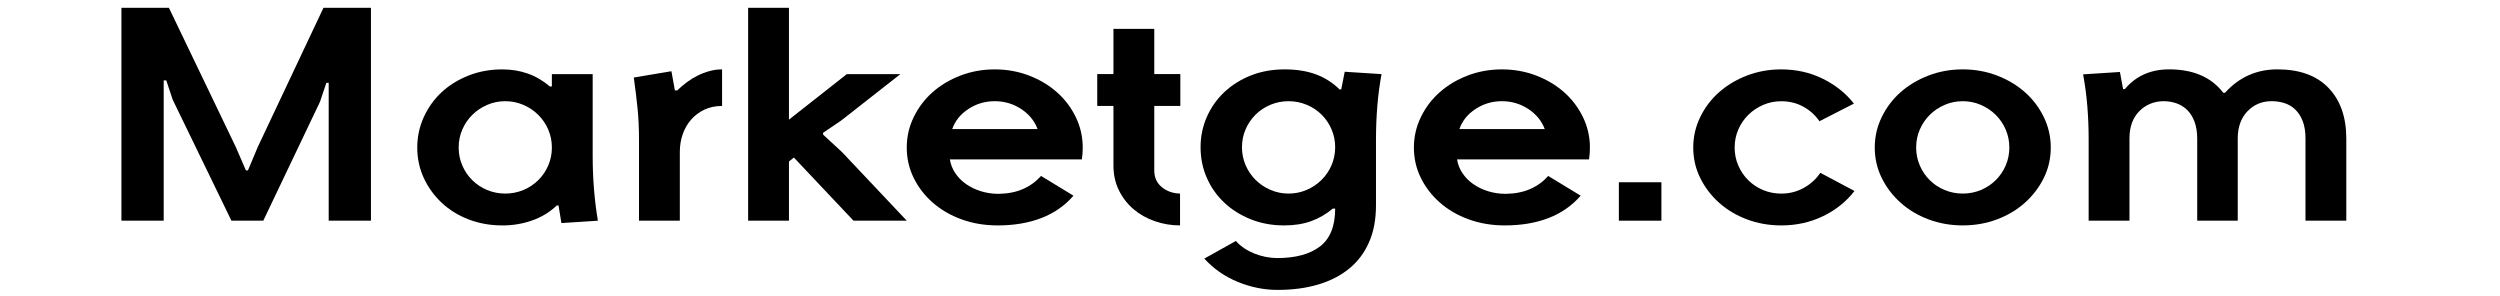
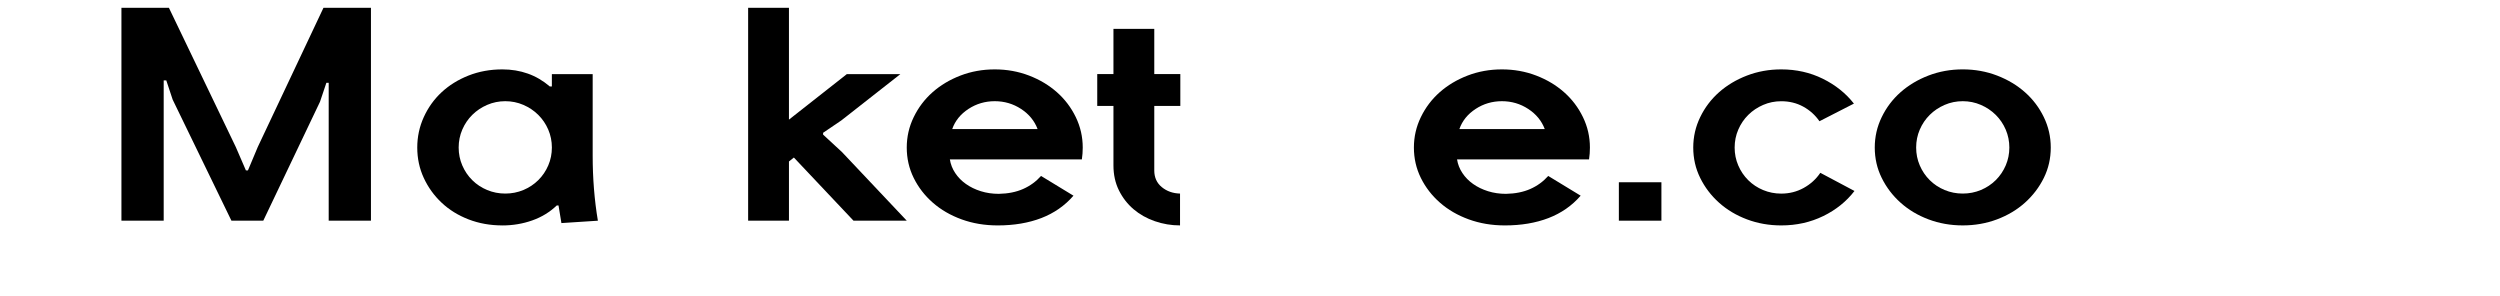
<svg xmlns="http://www.w3.org/2000/svg" id="Layer_1" version="1.1" viewBox="0 0 228 27">
  <defs>
    <style>
      .st0 {
        isolation: isolate;
      }
    </style>
  </defs>
  <g class="st0">
    <g class="st0">
      <path d="M11.074.71h4.33l6.099,12.695.924,2.137h.185l.897-2.137L29.501.71h4.33v19.416h-3.854V7.55h-.211l-.581,1.728-5.174,10.849h-2.904l-5.359-11.04-.581-1.752h-.238v12.792h-3.854V.71Z" />
      <path d="M45.816,20.558c-1.109,0-2.138-.184-3.089-.552-.95-.368-1.769-.876-2.455-1.524-.687-.647-1.228-1.399-1.624-2.256-.396-.855-.594-1.779-.594-2.771,0-.977.198-1.9.594-2.772s.937-1.628,1.624-2.268,1.505-1.148,2.455-1.524c.951-.376,1.98-.563,3.089-.563.827,0,1.602.128,2.323.384s1.39.647,2.006,1.176h.185v-1.128h3.722v7.439c0,2.064.158,4.041.475,5.929l-3.326.216-.264-1.608h-.158c-.634.608-1.382,1.064-2.244,1.368s-1.769.456-2.719.456ZM41.83,13.454c0,.575.11,1.12.33,1.632.22.512.523.96.911,1.344s.84.684,1.36.9c.519.216,1.069.323,1.65.323s1.13-.107,1.65-.323c.519-.217.972-.517,1.359-.9s.691-.832.911-1.344c.22-.512.33-1.057.33-1.632s-.11-1.12-.33-1.633c-.22-.512-.524-.96-.911-1.344s-.84-.688-1.359-.912c-.52-.224-1.069-.336-1.65-.336s-1.131.112-1.65.336c-.52.225-.973.528-1.36.912s-.691.832-.911,1.344c-.22.513-.33,1.057-.33,1.633Z" />
-       <path d="M61.762,8.246c.264-.256.55-.5.858-.732.308-.231.638-.436.99-.612.352-.176.717-.315,1.096-.42.378-.104.761-.155,1.148-.155v3.336c-.599,0-1.135.111-1.61.336-.476.224-.88.527-1.215.912-.334.384-.59.827-.765,1.332-.176.504-.264,1.044-.264,1.619v6.265h-3.723v-7.416c0-1.008-.044-1.952-.132-2.832-.088-.88-.203-1.816-.343-2.809l3.432-.575.317,1.752h.211Z" />
      <path d="M71.952.71v10.2l5.28-4.152h4.884l-5.386,4.224-1.663,1.128v.168l1.716,1.584,5.914,6.265h-4.857l-5.438-5.76-.449.359v5.4h-3.723V.71h3.723Z" />
      <path d="M90.986,20.558c-1.179,0-2.275-.184-3.287-.552-1.012-.368-1.888-.876-2.627-1.524-.739-.647-1.32-1.399-1.742-2.256-.422-.855-.634-1.779-.634-2.771,0-.977.211-1.9.634-2.772s.994-1.628,1.716-2.268,1.571-1.148,2.548-1.524c.977-.376,2.02-.563,3.128-.563s2.151.188,3.128.563c.977.376,1.826.885,2.547,1.524s1.294,1.396,1.716,2.268.633,1.796.633,2.772c0,.368-.026.728-.079,1.08h-12.039c.07.447.233.863.489,1.247.255.385.581.717.977.996.396.28.849.501,1.36.66.51.16,1.056.24,1.637.24.845-.016,1.584-.164,2.217-.444.634-.279,1.179-.676,1.637-1.188l2.957,1.8c-.792.912-1.769,1.592-2.93,2.04-1.162.447-2.491.672-3.987.672ZM94.629,11.773c-.282-.752-.784-1.363-1.505-1.836-.722-.472-1.522-.708-2.402-.708s-1.681.236-2.402.708c-.722.473-1.214,1.084-1.479,1.836h7.788Z" />
      <path d="M105.269,15.542c0,.64.229,1.148.687,1.523.458.376,1.012.572,1.663.588v2.904c-.792,0-1.558-.128-2.297-.384s-1.386-.62-1.94-1.092c-.554-.472-.999-1.044-1.333-1.716-.334-.673-.502-1.433-.502-2.28v-5.424h-1.478v-2.904h1.478V2.63h3.723v4.128h2.376v2.904h-2.376v5.88Z" />
-       <path d="M117.122,20.558c-1.109,0-2.13-.188-3.062-.563-.933-.376-1.738-.885-2.416-1.524-.678-.64-1.206-1.392-1.584-2.256-.379-.864-.568-1.792-.568-2.784,0-.976.189-1.896.568-2.76.378-.864.911-1.62,1.597-2.269.687-.647,1.496-1.155,2.429-1.523.933-.368,1.953-.552,3.062-.552,1.091,0,2.046.151,2.864.455.818.305,1.535.761,2.151,1.368h.158l.317-1.607,3.353.216v.023c-.176.961-.304,1.937-.383,2.929s-.119,2.008-.119,3.048v5.976c0,1.28-.211,2.4-.634,3.36-.422.96-1.025,1.76-1.808,2.4-.783.64-1.726,1.123-2.825,1.451s-2.336.492-3.709.492c-1.232,0-2.442-.244-3.63-.731-1.188-.488-2.205-1.196-3.049-2.124l2.878-1.608c.211.24.457.456.739.648.282.191.59.355.924.491.334.136.681.24,1.042.312.36.072.717.108,1.069.108,1.672,0,2.97-.353,3.894-1.057s1.387-1.856,1.387-3.456h-.212c-.616.513-1.28.896-1.993,1.152s-1.526.384-2.441.384ZM113.268,13.43c0,.576.11,1.12.33,1.632.22.513.523.96.911,1.344.387.385.84.688,1.36.912.519.225,1.068.336,1.649.336s1.131-.111,1.65-.336c.519-.224.972-.527,1.359-.912.387-.384.69-.831.911-1.344.22-.512.33-1.056.33-1.632s-.11-1.12-.33-1.632c-.221-.512-.524-.96-.911-1.344-.388-.385-.841-.685-1.359-.9-.52-.216-1.069-.324-1.65-.324s-1.131.108-1.649.324c-.52.216-.973.516-1.36.9-.387.384-.691.832-.911,1.344-.22.512-.33,1.056-.33,1.632Z" />
      <path d="M137.238,20.558c-1.18,0-2.275-.184-3.287-.552s-1.888-.876-2.627-1.524c-.738-.647-1.319-1.399-1.742-2.256-.422-.855-.634-1.779-.634-2.771,0-.977.212-1.9.634-2.772.423-.872.994-1.628,1.716-2.268s1.571-1.148,2.548-1.524,2.02-.563,3.129-.563,2.151.188,3.128.563,1.826.885,2.548,1.524,1.294,1.396,1.716,2.268c.423.872.634,1.796.634,2.772,0,.368-.026.728-.079,1.08h-12.039c.07.447.233.863.489,1.247.255.385.58.717.977.996.396.28.849.501,1.359.66.511.16,1.056.24,1.637.24.845-.016,1.584-.164,2.218-.444.634-.279,1.179-.676,1.637-1.188l2.957,1.8c-.792.912-1.769,1.592-2.931,2.04-1.161.447-2.49.672-3.986.672ZM140.882,11.773c-.282-.752-.784-1.363-1.505-1.836-.722-.472-1.522-.708-2.402-.708s-1.682.236-2.402.708c-.723.473-1.215,1.084-1.479,1.836h7.788Z" />
      <path d="M147.64,16.622h3.881v3.504h-3.881v-3.504Z" />
      <path d="M166.278,19.706c-1.161.567-2.438.852-3.828.852-1.108,0-2.151-.184-3.128-.552-.978-.368-1.826-.876-2.548-1.524-.722-.647-1.294-1.399-1.716-2.256-.423-.855-.634-1.779-.634-2.771,0-.977.211-1.9.634-2.772.422-.872.994-1.628,1.716-2.268s1.57-1.148,2.548-1.524c.977-.376,2.02-.563,3.128-.563,1.373,0,2.636.284,3.788.852,1.153.568,2.1,1.324,2.839,2.268l-3.142,1.608c-.388-.56-.881-1.004-1.479-1.332-.599-.328-1.268-.492-2.007-.492-.581,0-1.131.112-1.649.336-.52.225-.973.528-1.36.912-.387.384-.69.832-.91,1.344-.221.513-.33,1.057-.33,1.633s.109,1.12.33,1.632c.22.512.523.96.91,1.344.388.384.841.684,1.36.9.519.216,1.068.323,1.649.323.739,0,1.421-.171,2.046-.516.625-.344,1.131-.804,1.519-1.38l3.115,1.656c-.739.96-1.69,1.724-2.852,2.292Z" />
      <path d="M170.978,13.454c0-.977.211-1.9.634-2.772.422-.872.994-1.628,1.716-2.268s1.57-1.148,2.548-1.524c.977-.376,2.02-.563,3.128-.563s2.151.188,3.129.563c.977.376,1.825.885,2.547,1.524s1.294,1.396,1.717,2.268c.422.872.633,1.796.633,2.772,0,.992-.211,1.916-.633,2.771-.423.856-.995,1.608-1.717,2.256-.722.648-1.57,1.156-2.547,1.524-.978.368-2.02.552-3.129.552s-2.151-.184-3.128-.552c-.978-.368-1.826-.876-2.548-1.524-.722-.647-1.294-1.399-1.716-2.256-.423-.855-.634-1.779-.634-2.771ZM174.753,13.454c0,.575.109,1.12.33,1.632.22.512.523.96.91,1.344.388.384.841.684,1.36.9.519.216,1.068.323,1.649.323s1.131-.107,1.65-.323c.519-.217.972-.517,1.359-.9.387-.384.69-.832.911-1.344.22-.512.33-1.057.33-1.632s-.11-1.12-.33-1.633c-.221-.512-.524-.96-.911-1.344-.388-.384-.841-.688-1.359-.912-.52-.224-1.069-.336-1.65-.336s-1.131.112-1.649.336c-.52.225-.973.528-1.36.912-.387.384-.69.832-.91,1.344-.221.513-.33,1.057-.33,1.633Z" />
-       <path d="M193.787,8.126c1.003-1.2,2.35-1.8,4.039-1.8,2.199,0,3.845.712,4.937,2.136h.158c1.285-1.424,2.878-2.136,4.778-2.136,2.024,0,3.577.563,4.66,1.691,1.082,1.128,1.623,2.668,1.623,4.62v7.488h-3.722v-7.488c0-.624-.084-1.152-.251-1.584-.168-.432-.392-.784-.674-1.056-.281-.272-.606-.469-.977-.588-.369-.12-.766-.181-1.188-.181-.881,0-1.615.309-2.205.924-.59.616-.884,1.444-.884,2.484v7.488h-3.696v-7.488c0-.592-.084-1.107-.251-1.548s-.392-.796-.673-1.068c-.282-.271-.607-.472-.977-.6-.37-.128-.766-.192-1.188-.192-.88.017-1.615.324-2.204.924-.59.601-.885,1.429-.885,2.484v7.488h-3.723v-7.416c0-1.024-.039-2.024-.118-3s-.207-1.944-.383-2.904v-.024l3.353-.216.29,1.561h.159Z" />
    </g>
  </g>
</svg>